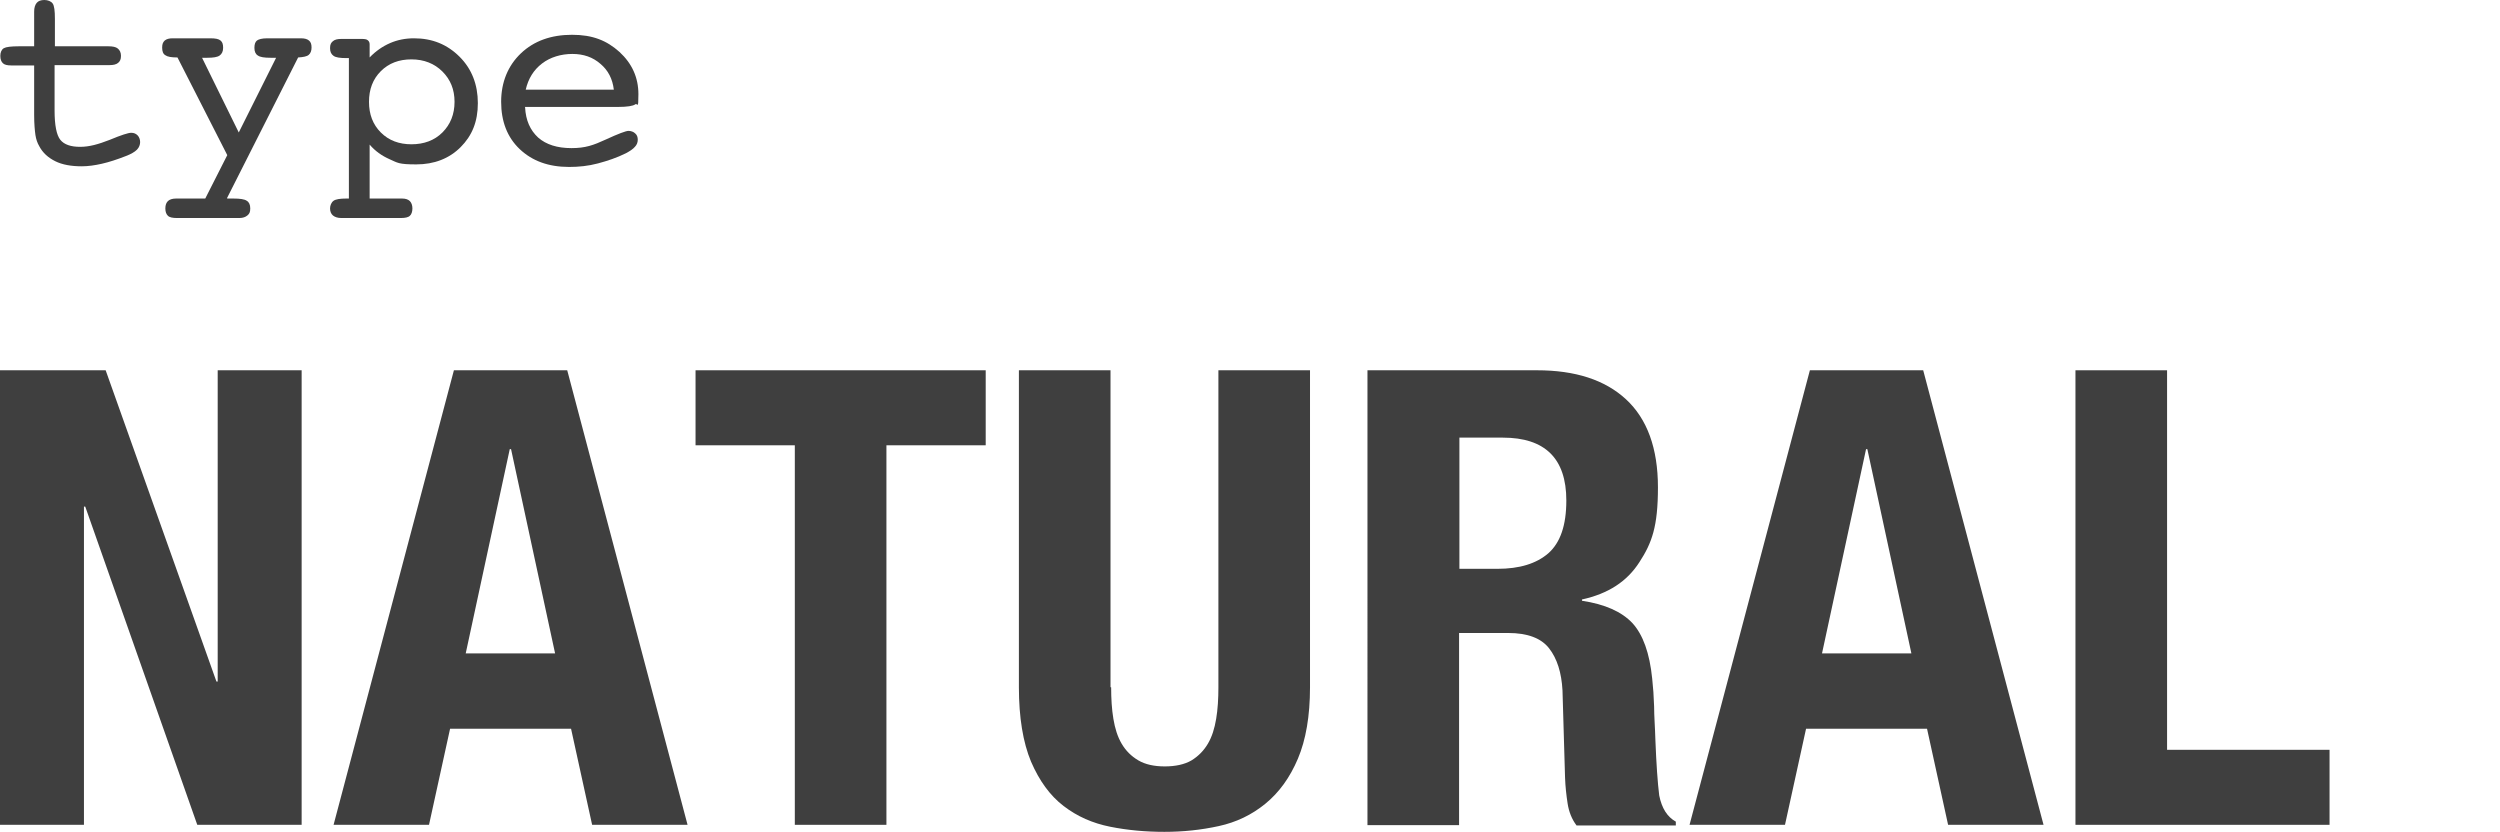
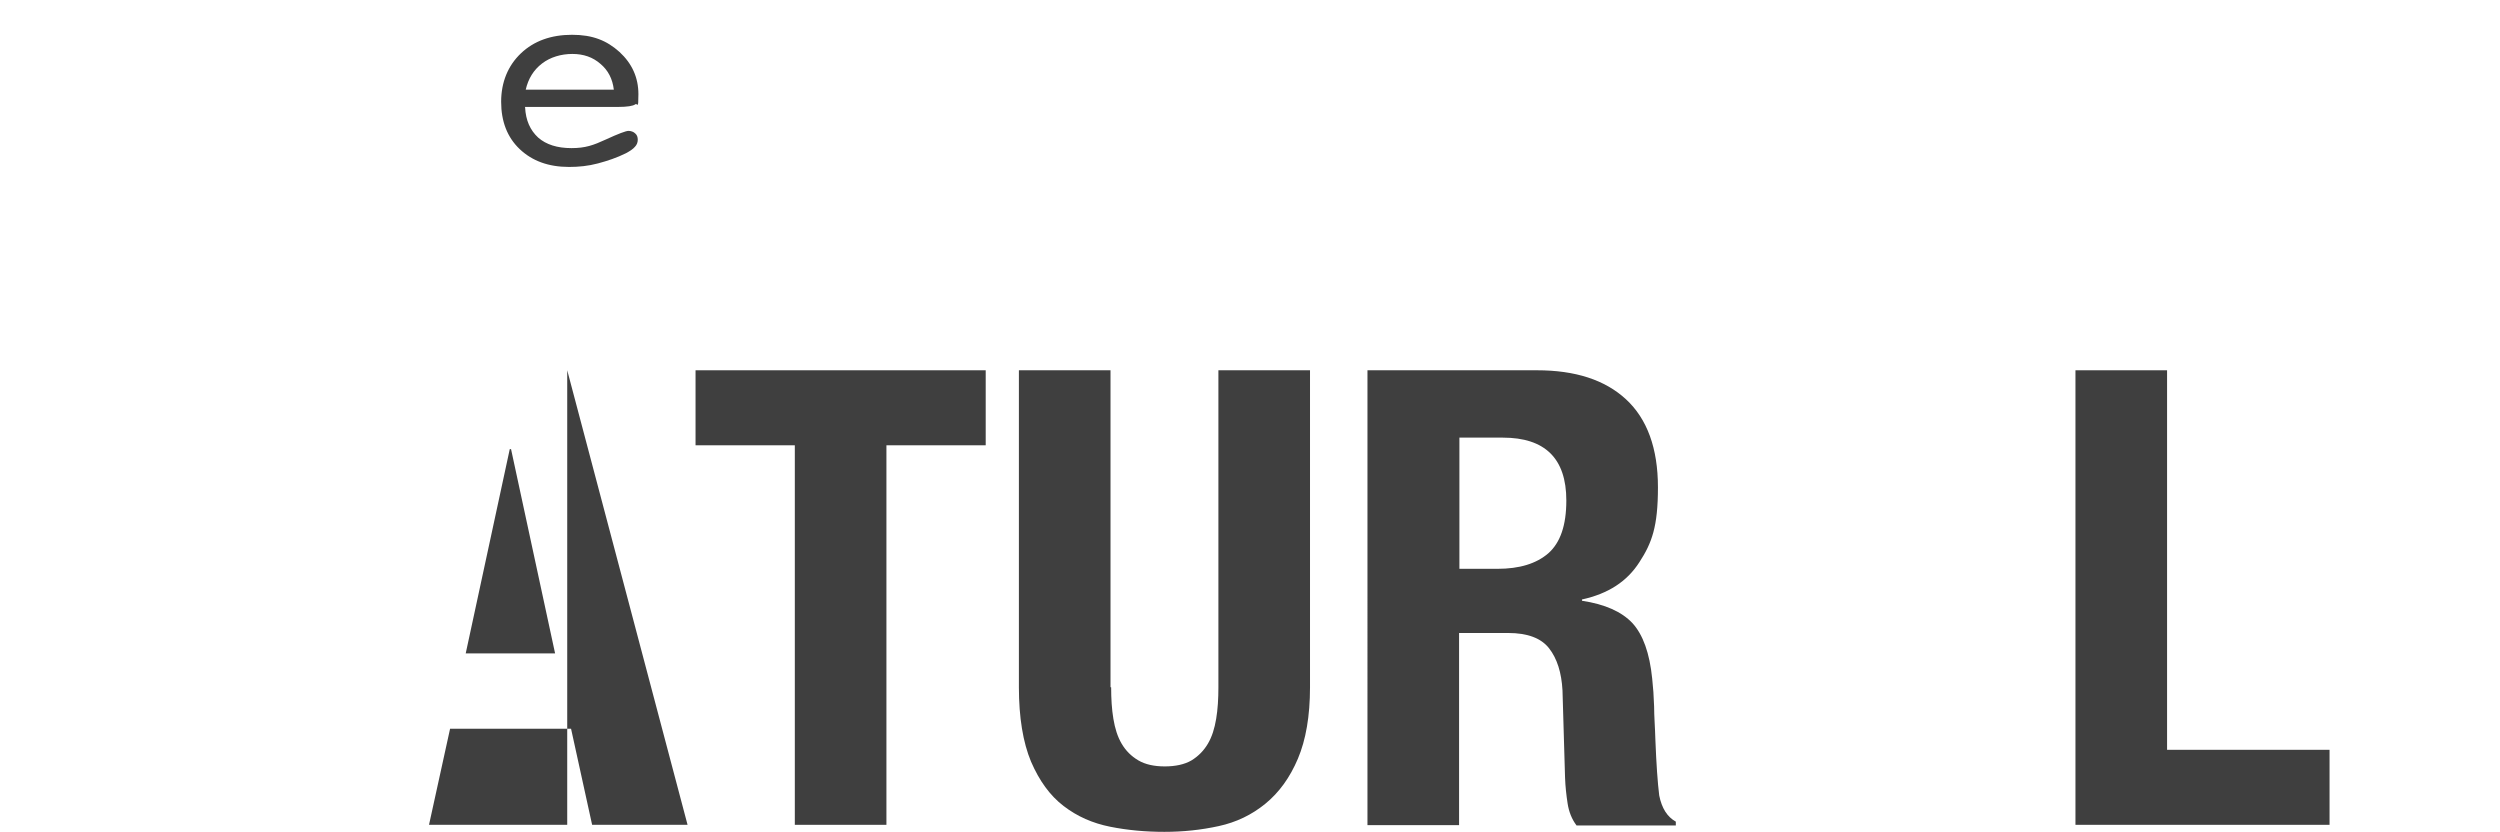
<svg xmlns="http://www.w3.org/2000/svg" version="1.1" id="レイヤー_1" x="0px" y="0px" viewBox="0 0 783.2 260.6" style="enable-background:new 0 0 783.2 260.6;" xml:space="preserve">
  <style type="text/css">
	.st0{fill:#3F3F3F;}
</style>
  <g>
    <g id="_レイヤー_1">
      <g id="_レイヤー_1-2_00000076589677353232807790000015192733155339884420_">
        <g id="_レイヤー_1-2">
          <g id="_レイヤー_1-2-2">
            <g>
              <g>
-                 <path class="st0" d="M67.8,213.5h0.4V116h26.3v142.4H61.8l-35.1-99.7h-0.4v99.7H0V116h33.1L67.8,213.5z" />
-                 <path class="st0" d="M177.7,116l37.7,142.4h-29.9l-6.6-30.1H141l-6.6,30.1h-29.9L142.2,116H177.7z M173.9,204.7l-13.8-64         h-0.4l-13.8,64H173.9z" />
+                 <path class="st0" d="M177.7,116l37.7,142.4h-29.9l-6.6-30.1H141l-6.6,30.1h-29.9H177.7z M173.9,204.7l-13.8-64         h-0.4l-13.8,64H173.9z" />
                <path class="st0" d="M308.8,139.5h-31.1v118.9H249V139.5h-31.1V116h90.9V139.5L308.8,139.5z" />
                <path class="st0" d="M348.1,215.3c0,3.6,0.2,6.9,0.7,9.9s1.3,5.6,2.6,7.8c1.3,2.2,3,3.9,5.2,5.2s5,1.9,8.3,1.9         s6.2-0.6,8.4-1.9c2.1-1.3,3.8-3,5.1-5.2c1.3-2.2,2.1-4.8,2.6-7.8s0.7-6.3,0.7-9.9V116h28.7v99.3c0,9-1.3,16.5-3.8,22.4         s-5.9,10.6-10.2,14.1c-4.3,3.5-9.1,5.8-14.6,7c-5.5,1.2-11.1,1.8-17,1.8s-11.5-0.5-17-1.6s-10.3-3.2-14.6-6.5         c-4.3-3.3-7.6-7.9-10.2-13.9c-2.5-6-3.8-13.8-3.8-23.3V116h28.7v99.3L348.1,215.3L348.1,215.3L348.1,215.3z" />
                <path class="st0" d="M481.5,116c12,0,21.3,3,27.9,9.1s10,15.3,10,27.6s-1.9,17.4-5.8,23.4c-3.9,6.1-9.8,9.9-18,11.7v0.4         c7.2,1.1,12.4,3.4,15.8,7c3.3,3.6,5.4,9.4,6.2,17.4c0.3,2.7,0.5,5.6,0.6,8.7c0,3.1,0.3,6.6,0.4,10.5         c0.3,7.6,0.7,13.4,1.2,17.4c0.8,4,2.5,6.7,5.2,8.2v1.2h-31.1c-1.5-2-2.4-4.3-2.8-6.9s-0.7-5.3-0.8-8.1l-0.8-27.3         c-0.3-5.6-1.7-10-4.2-13.2s-6.8-4.8-12.8-4.8h-15.4v60.2h-28.7V116H481.5L481.5,116L481.5,116z M469.1,178.2         c6.9,0,12.2-1.6,16-4.9c3.7-3.3,5.6-8.7,5.6-16.5c0-13.2-6.7-19.7-19.9-19.7h-13.6v41.1h12L469.1,178.2L469.1,178.2z" />
-                 <path class="st0" d="M602.5,116l37.7,142.4h-29.9l-6.6-30.1h-37.9l-6.6,30.1h-29.9L567,116H602.5z M598.8,204.7l-13.8-64         h-0.4l-13.8,64H598.8z" />
                <path class="st0" d="M650.2,116h28.7v118.9h50.9v23.5h-79.6L650.2,116L650.2,116L650.2,116z" />
              </g>
              <g>
-                 <path class="st0" d="M33.9,14.5c1.4,0,2.4,0.2,3,0.7s1,1.2,1,2.3s-0.3,1.7-0.9,2.2s-1.5,0.7-2.7,0.7H17.1v14.2         c0,4.6,0.6,7.7,1.8,9.2s3.3,2.2,6.2,2.2s5.7-0.8,9.3-2.2c3.6-1.5,5.8-2.2,6.7-2.2s1.5,0.3,2,0.8s0.8,1.3,0.8,2.1         s-0.3,1.7-1,2.4s-1.9,1.4-3.5,2c-2.8,1.1-5.3,1.9-7.5,2.4s-4.3,0.8-6.3,0.8c-3.3,0-6.1-0.5-8.3-1.6s-3.9-2.6-5-4.7         c-0.6-1-1-2.2-1.2-3.5c-0.2-1.4-0.4-3.5-0.4-6.3V20.5H3.5c-1.2,0-2.1-0.2-2.6-0.7s-0.8-1.2-0.8-2.3s0.4-2,1.1-2.4         s2.3-0.6,4.7-0.6h4.8V3.6c0-1.2,0.3-2.1,0.8-2.7S12.8,0,13.9,0s2.1,0.4,2.6,1.1s0.7,2.3,0.7,4.8v8.6H33.9L33.9,14.5         L33.9,14.5z" />
-                 <path class="st0" d="M71.3,62.2h1.8c2.1,0,3.5,0.2,4.2,0.7c0.7,0.4,1.1,1.2,1.1,2.4s-0.3,1.7-0.9,2.2s-1.4,0.8-2.5,0.8H55.4         c-1.3,0-2.3-0.2-2.8-0.7s-0.8-1.2-0.8-2.3s0.3-1.8,0.8-2.3s1.4-0.8,2.5-0.8h9.2l6.9-13.6L55.6,18c-1.9,0-3.1-0.2-3.8-0.7         c-0.7-0.4-1-1.2-1-2.4s0.3-1.7,0.8-2.2c0.6-0.5,1.4-0.7,2.5-0.7h11.8c1.6,0,2.6,0.2,3.2,0.7s0.8,1.2,0.8,2.3         s-0.4,1.9-1.1,2.4s-2,0.7-3.9,0.7h-1.6l11.5,23.4l11.7-23.4h-1.7c-2,0-3.3-0.2-4-0.7c-0.7-0.4-1.1-1.2-1.1-2.4         s0.3-1.9,0.8-2.3c0.5-0.4,1.6-0.7,3.2-0.7h10.5c1.2,0,2,0.2,2.6,0.7s0.8,1.2,0.8,2.2s-0.3,1.8-0.9,2.3S95,17.9,93.4,18         L71.1,62.1L71.3,62.2L71.3,62.2z" />
-                 <path class="st0" d="M115.8,62.2H126c1.1,0,1.9,0.3,2.4,0.8c0.5,0.5,0.8,1.3,0.8,2.3s-0.3,1.9-0.8,2.3         c-0.5,0.5-1.5,0.7-2.8,0.7h-18.7c-1.1,0-2-0.3-2.6-0.8s-0.9-1.3-0.9-2.2s0.4-1.9,1.1-2.4s2.1-0.7,4-0.7h0.8v-44h-0.8         c-2,0-3.3-0.2-4-0.7s-1.1-1.2-1.1-2.4s0.3-1.7,0.9-2.2s1.4-0.7,2.6-0.7h6.5c0.8,0,1.5,0.1,1.8,0.4c0.4,0.3,0.6,0.7,0.6,1.3         V18c1.9-2,4.1-3.5,6.4-4.5s4.8-1.5,7.5-1.5c5.7,0,10.4,1.9,14.3,5.8c3.8,3.8,5.7,8.7,5.7,14.5s-1.8,10.2-5.4,13.8         c-3.6,3.6-8.3,5.4-13.9,5.4s-5.8-0.5-8.3-1.6s-4.6-2.6-6.3-4.6C115.8,45.3,115.8,62.2,115.8,62.2z M128.9,45.2         c3.9,0,7.2-1.2,9.7-3.7s3.8-5.7,3.8-9.6s-1.3-7-3.8-9.5s-5.8-3.8-9.7-3.8s-7.1,1.2-9.6,3.7s-3.7,5.7-3.7,9.6s1.2,7.1,3.7,9.6         S125,45.2,128.9,45.2z" />
                <path class="st0" d="M164.5,33.6c0.2,4.1,1.6,7.2,4.1,9.5c2.5,2.2,6,3.3,10.4,3.3s6.9-0.9,10.8-2.7c3.9-1.8,6.3-2.7,7.1-2.7         s1.6,0.3,2.1,0.8c0.6,0.5,0.8,1.2,0.8,2s-0.3,1.6-0.9,2.2c-0.6,0.7-1.5,1.3-2.8,2c-2.8,1.4-5.8,2.4-8.8,3.2s-6,1.1-9,1.1         c-6.5,0-11.6-1.9-15.5-5.6C158.9,43,157,38,157,31.9s2.1-11.3,6.2-15.2c4.1-3.9,9.5-5.8,16-5.8s10.9,1.8,14.9,5.4         c3.9,3.6,5.9,8,5.9,13.2s-0.3,2.6-1,3.2c-0.7,0.5-2.5,0.8-5.4,0.8h-29.2l0,0L164.5,33.6z M164.7,28.1h27.6         c-0.4-3.4-1.8-6.1-4.2-8.1c-2.4-2.1-5.3-3.1-8.8-3.1s-6.9,1-9.5,3S165.5,24.6,164.7,28.1z" />
              </g>
            </g>
          </g>
        </g>
      </g>
    </g>
  </g>
</svg>